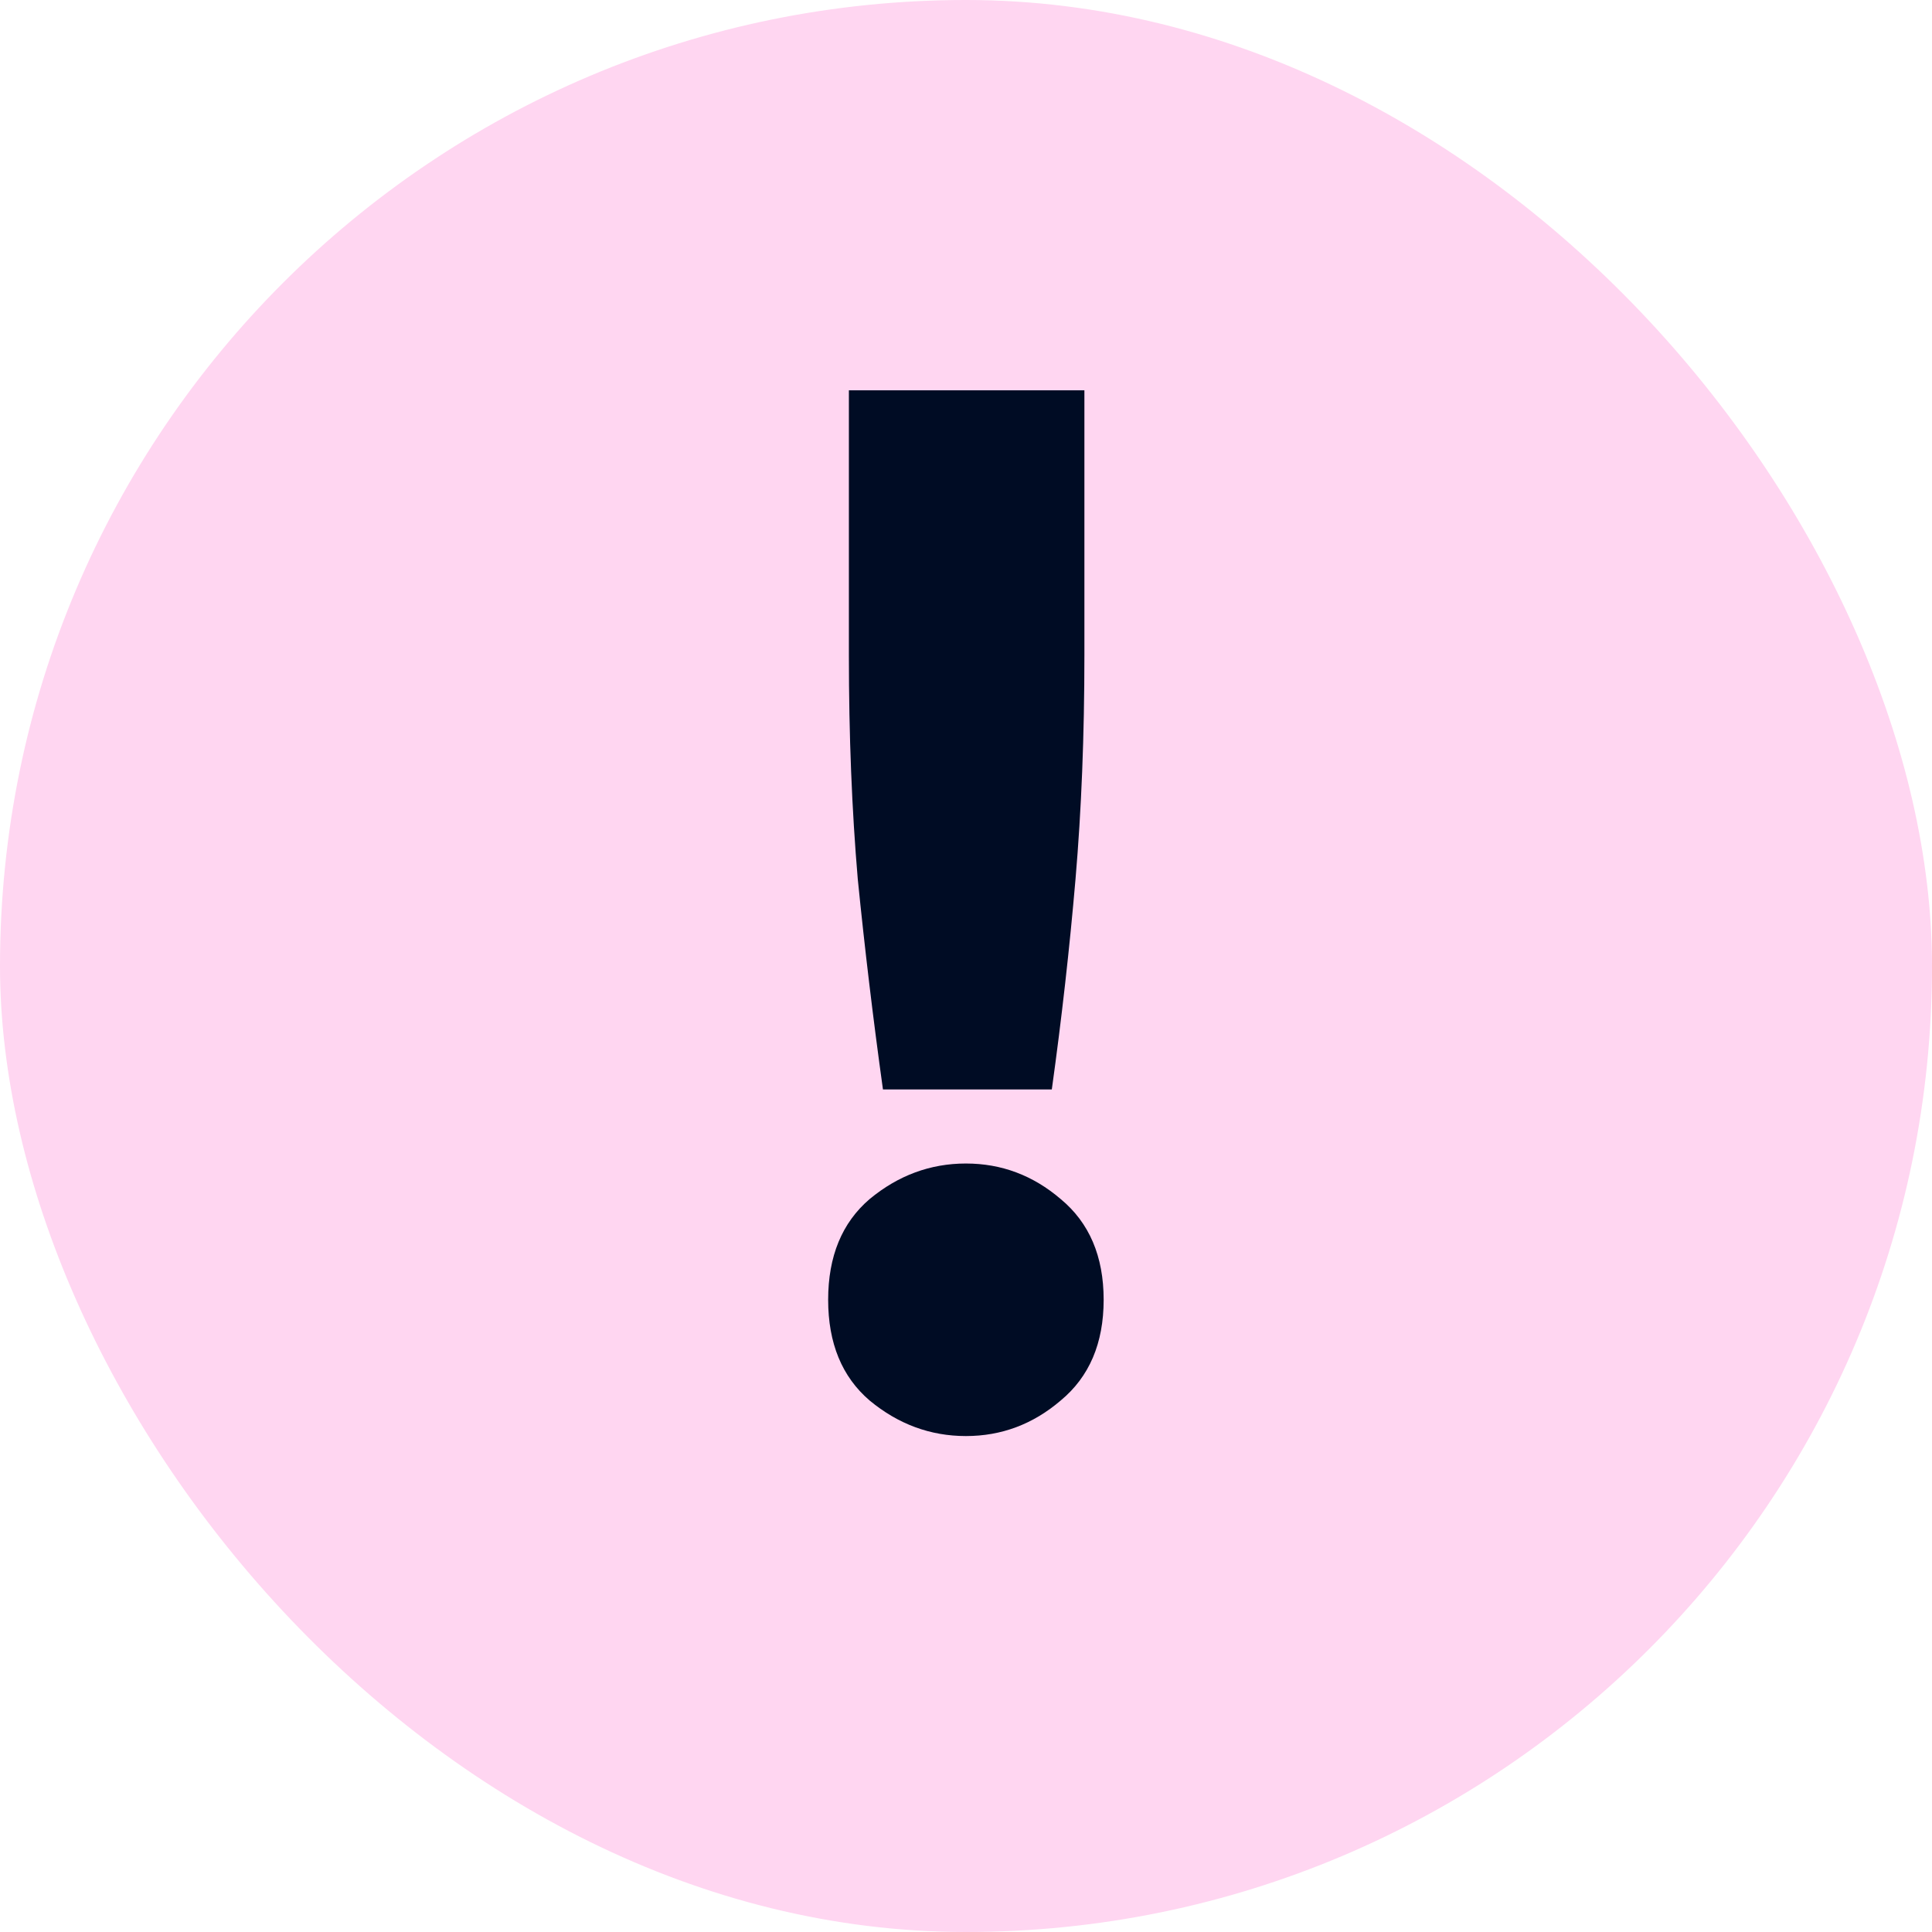
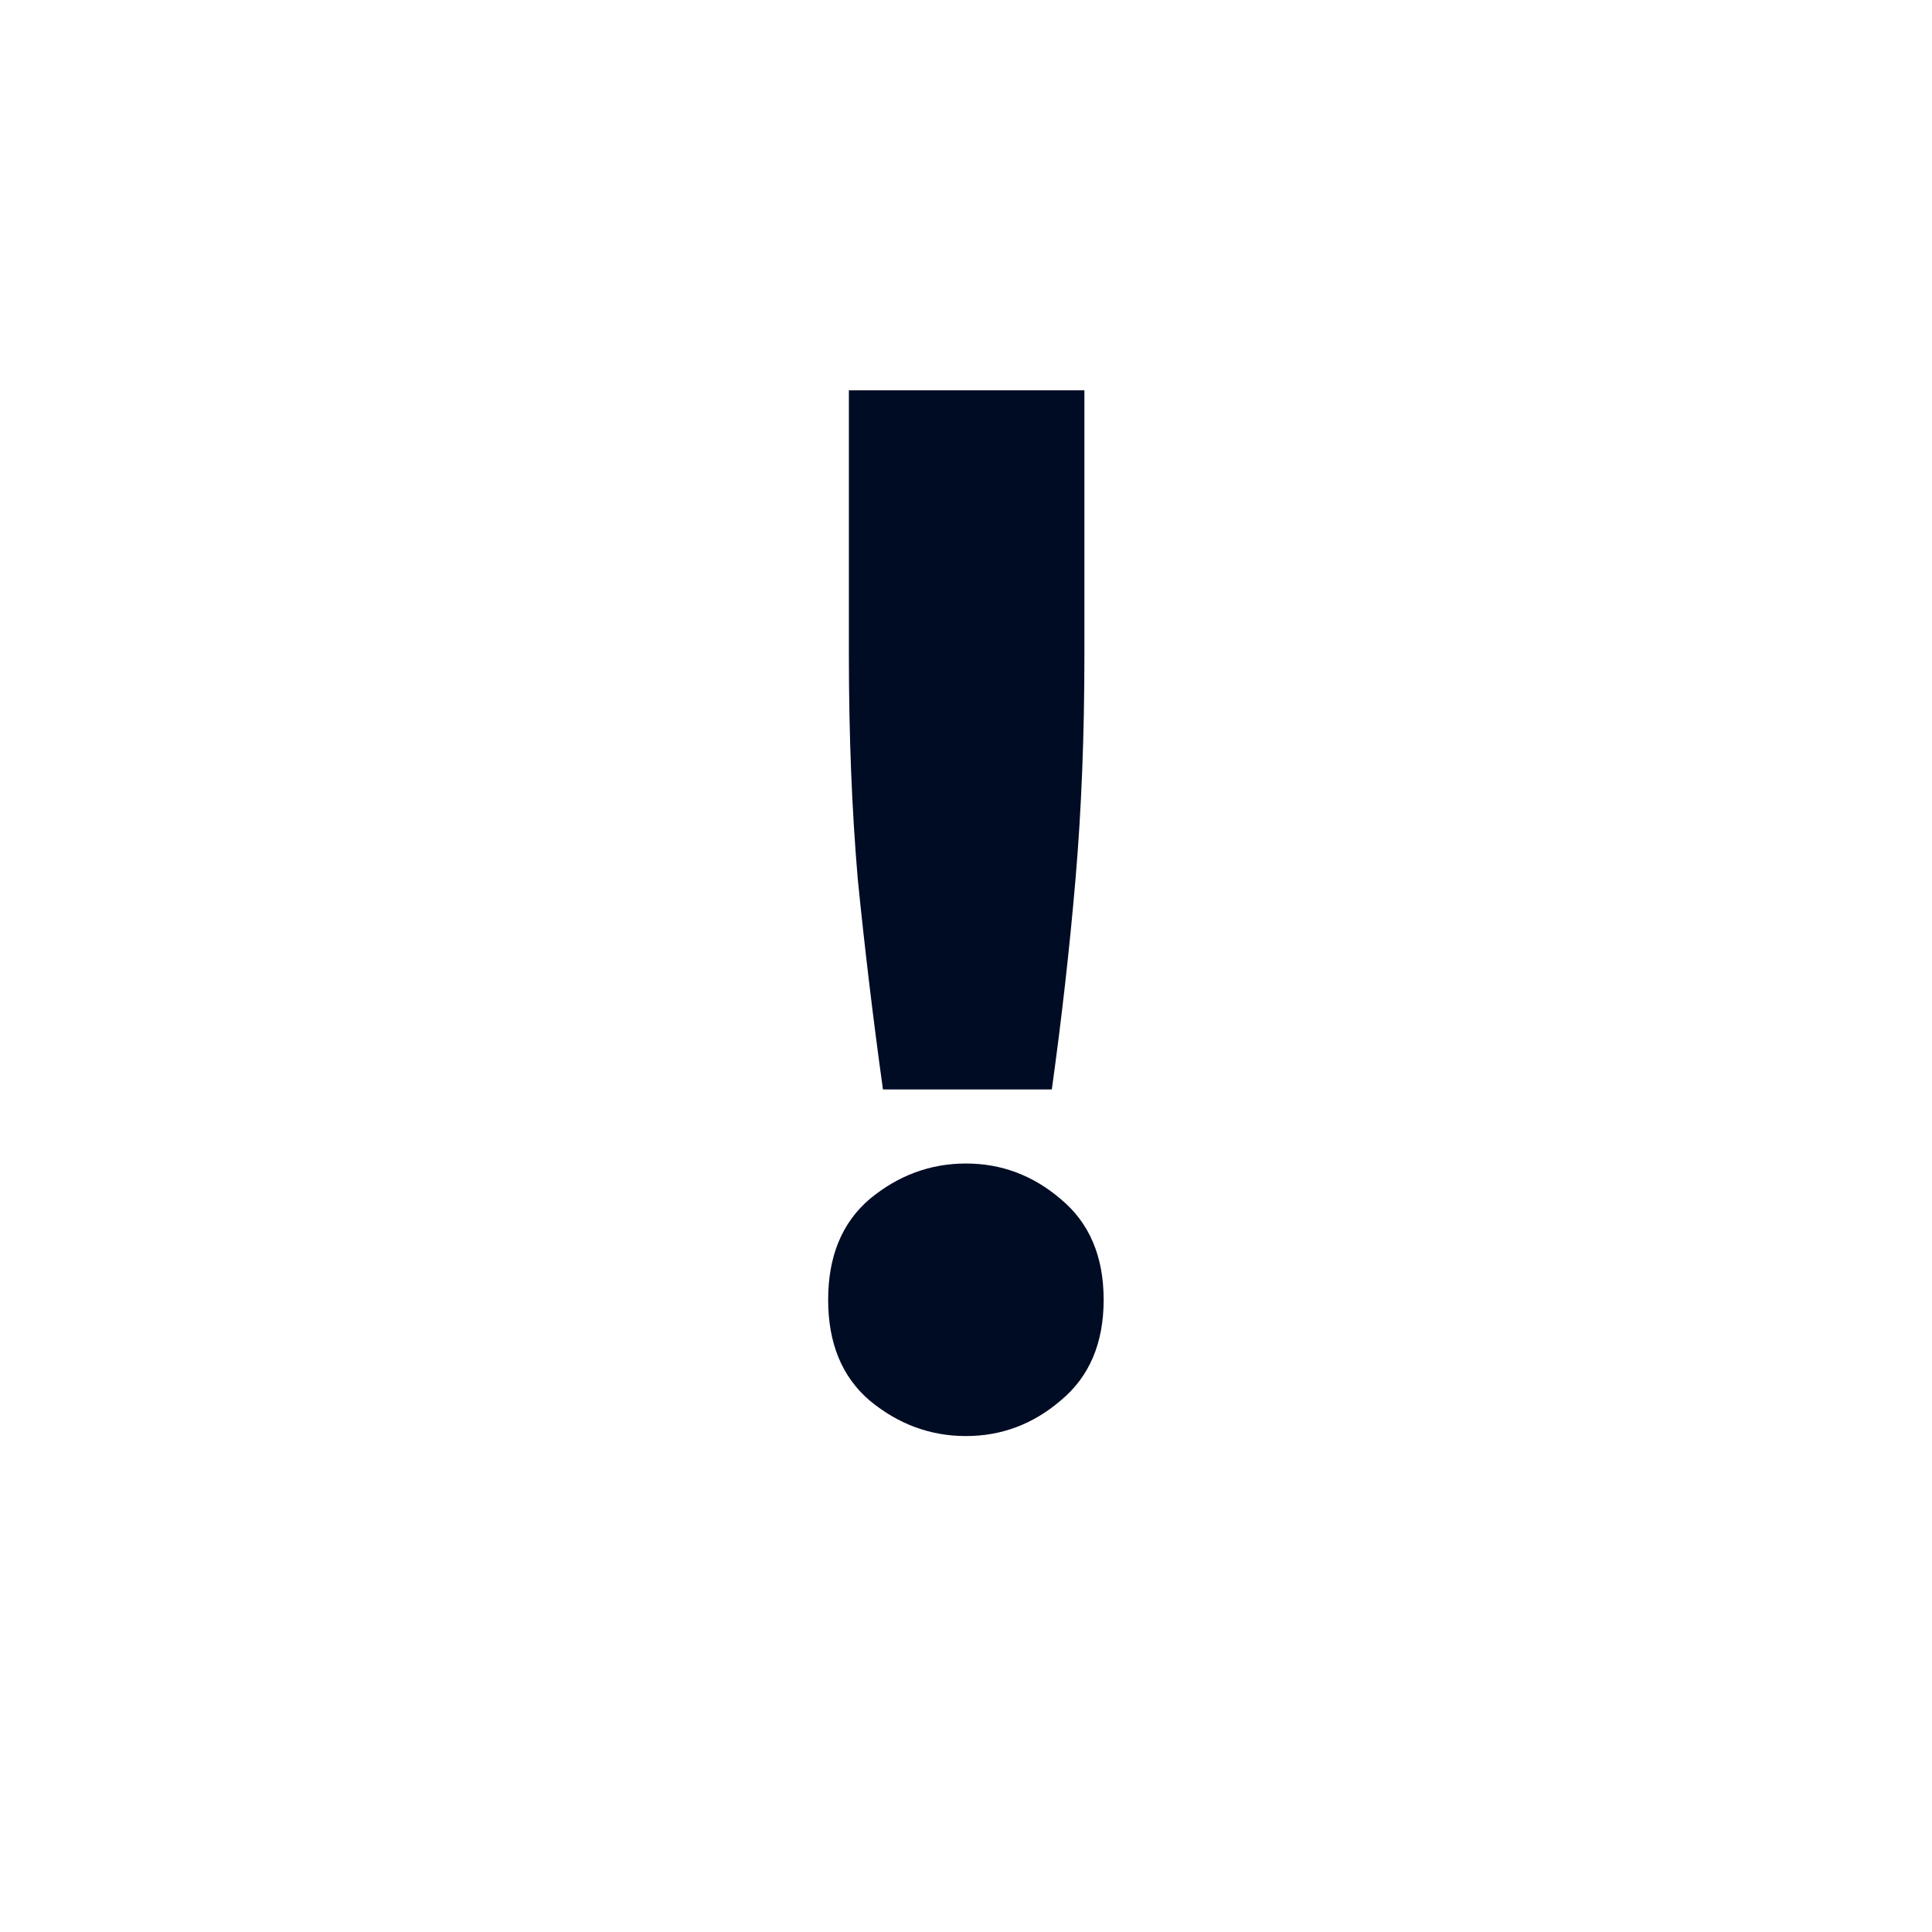
<svg xmlns="http://www.w3.org/2000/svg" width="60" height="60" viewBox="0 0 60 60" fill="none">
-   <rect width="60" height="60" rx="30" fill="#FFD6F1" />
  <path d="M33.677 20.356C33.677 22.84 33.585 25.155 33.401 27.302C33.217 29.449 32.972 31.626 32.665 33.834H27.421C27.114 31.626 26.854 29.449 26.639 27.302C26.455 25.155 26.363 22.84 26.363 20.356V12.122H33.677V20.356ZM34.275 40.366C34.275 41.715 33.83 42.758 32.941 43.494C32.082 44.23 31.101 44.598 29.997 44.598C28.893 44.598 27.896 44.23 27.007 43.494C26.148 42.758 25.719 41.715 25.719 40.366C25.719 39.017 26.148 37.974 27.007 37.238C27.896 36.502 28.893 36.134 29.997 36.134C31.101 36.134 32.082 36.502 32.941 37.238C33.83 37.974 34.275 39.017 34.275 40.366Z" fill="#000C24" />
</svg>